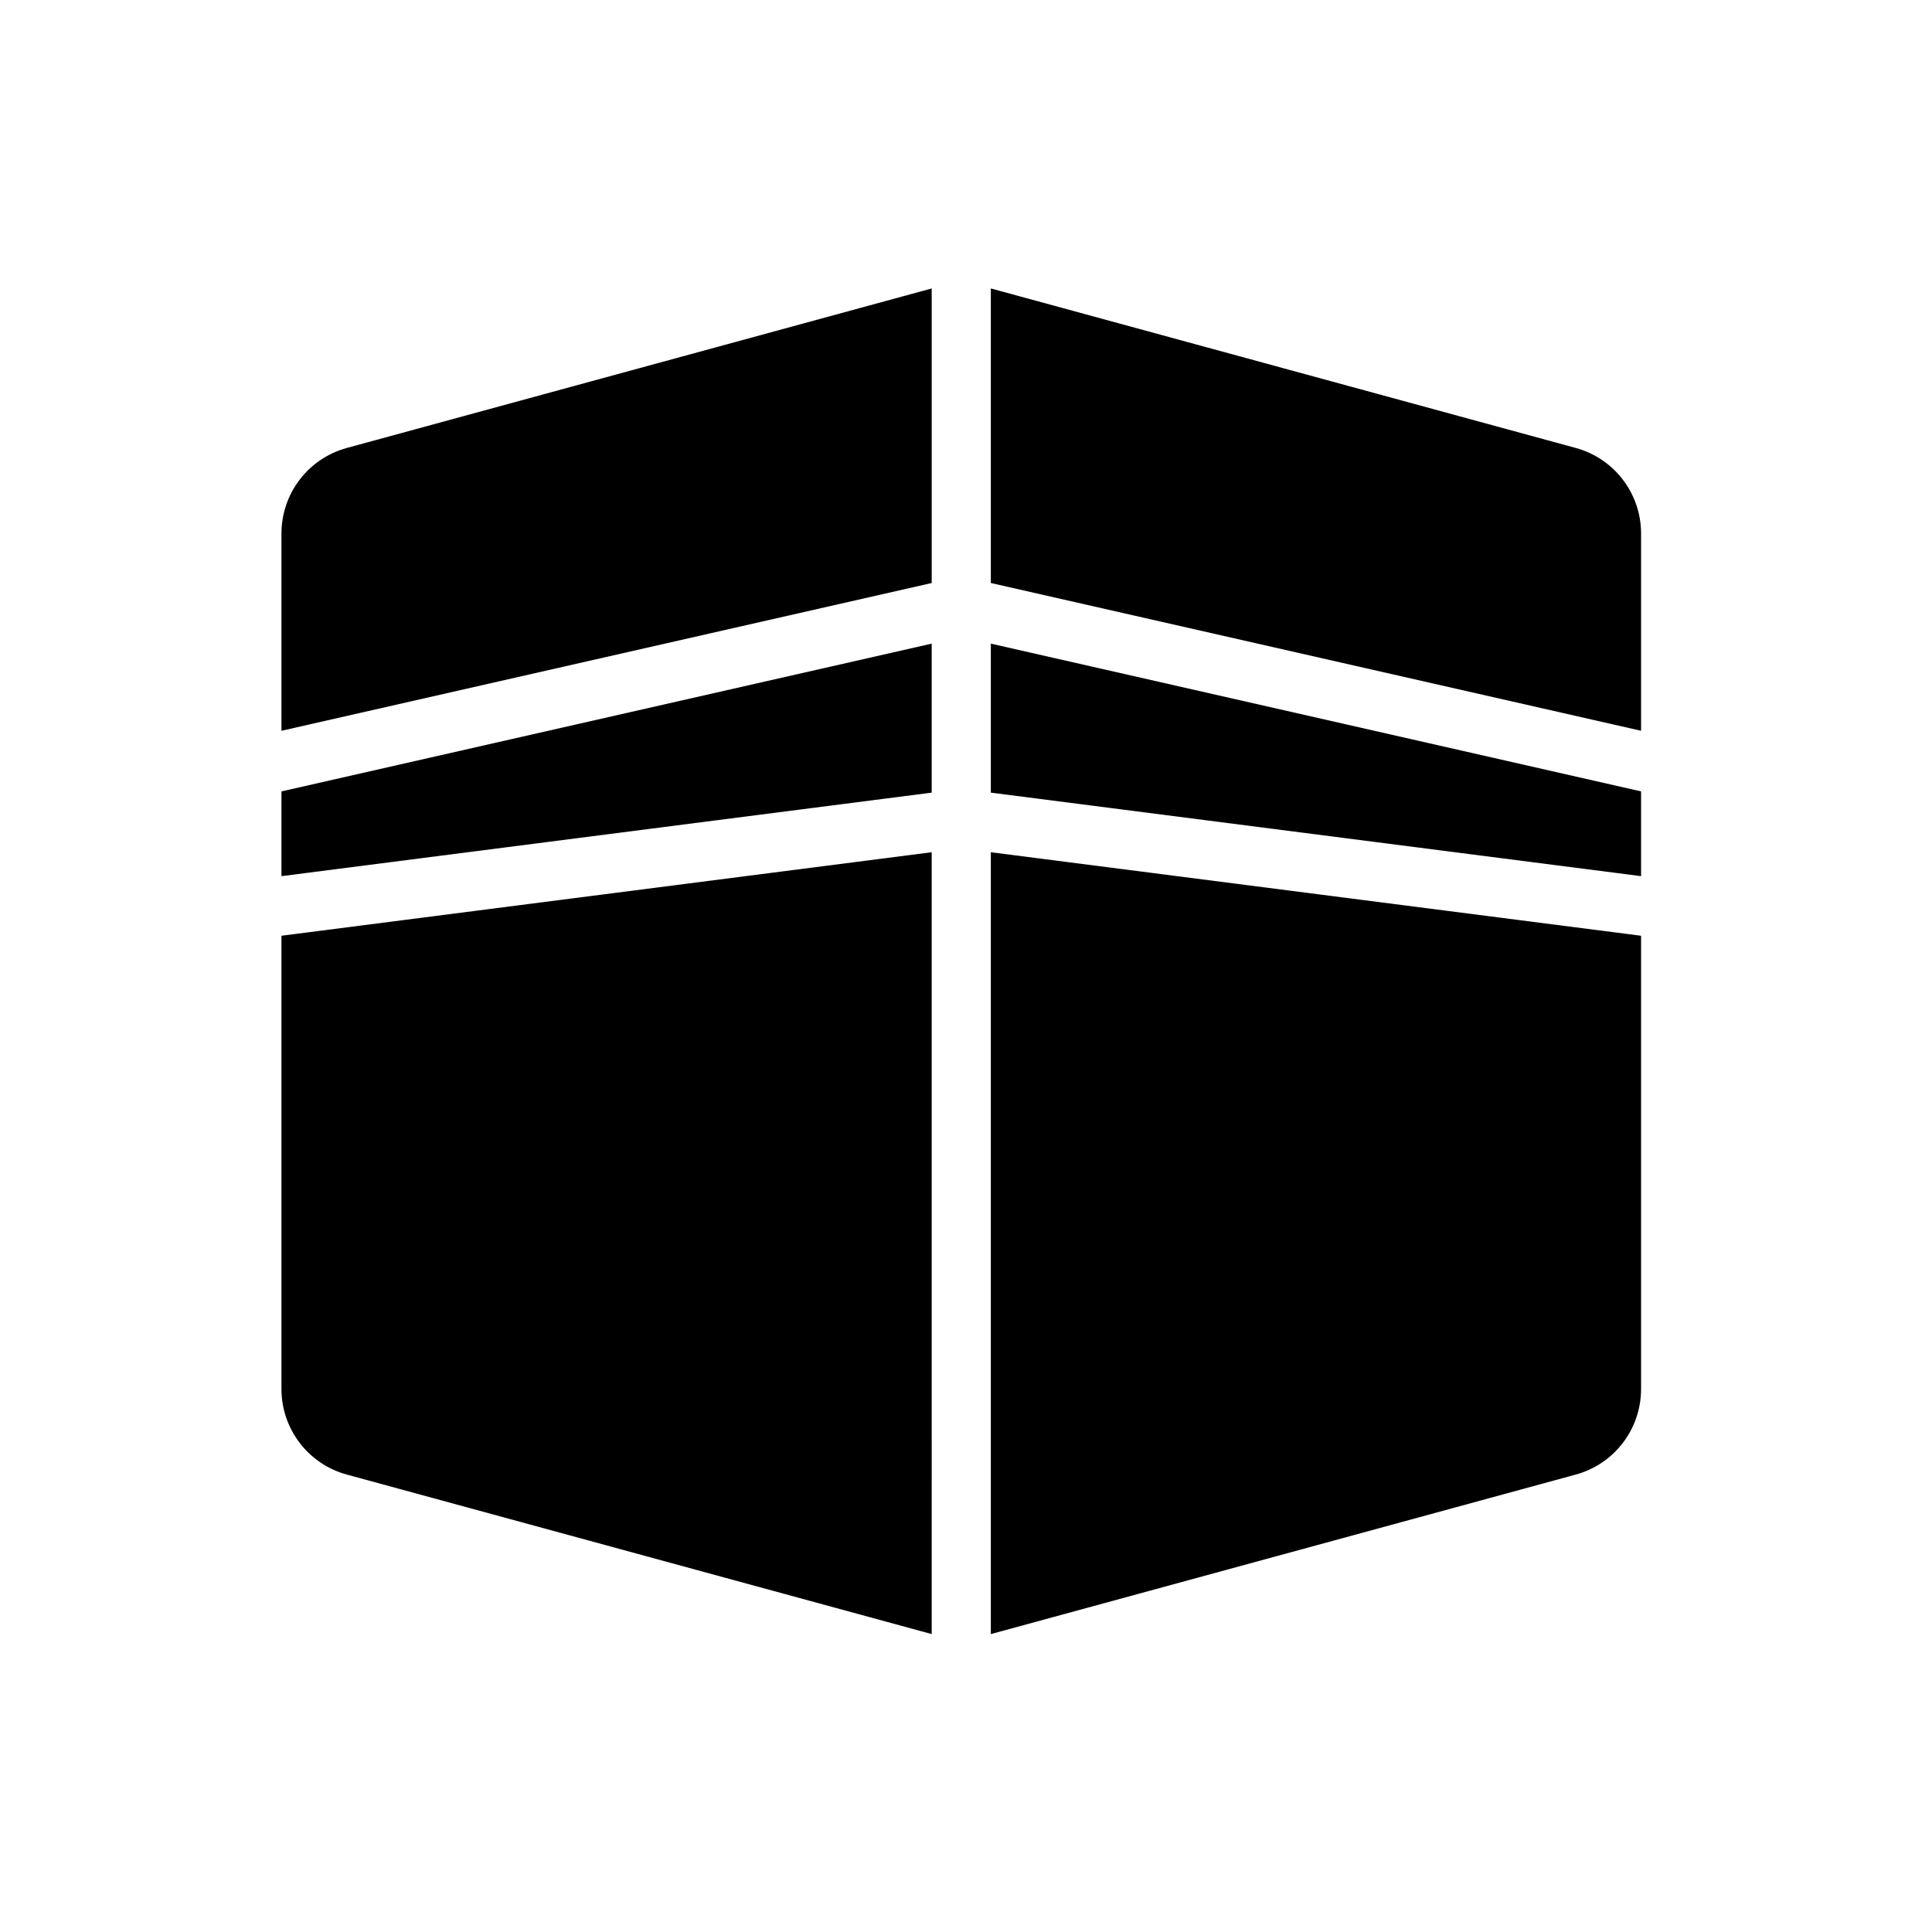
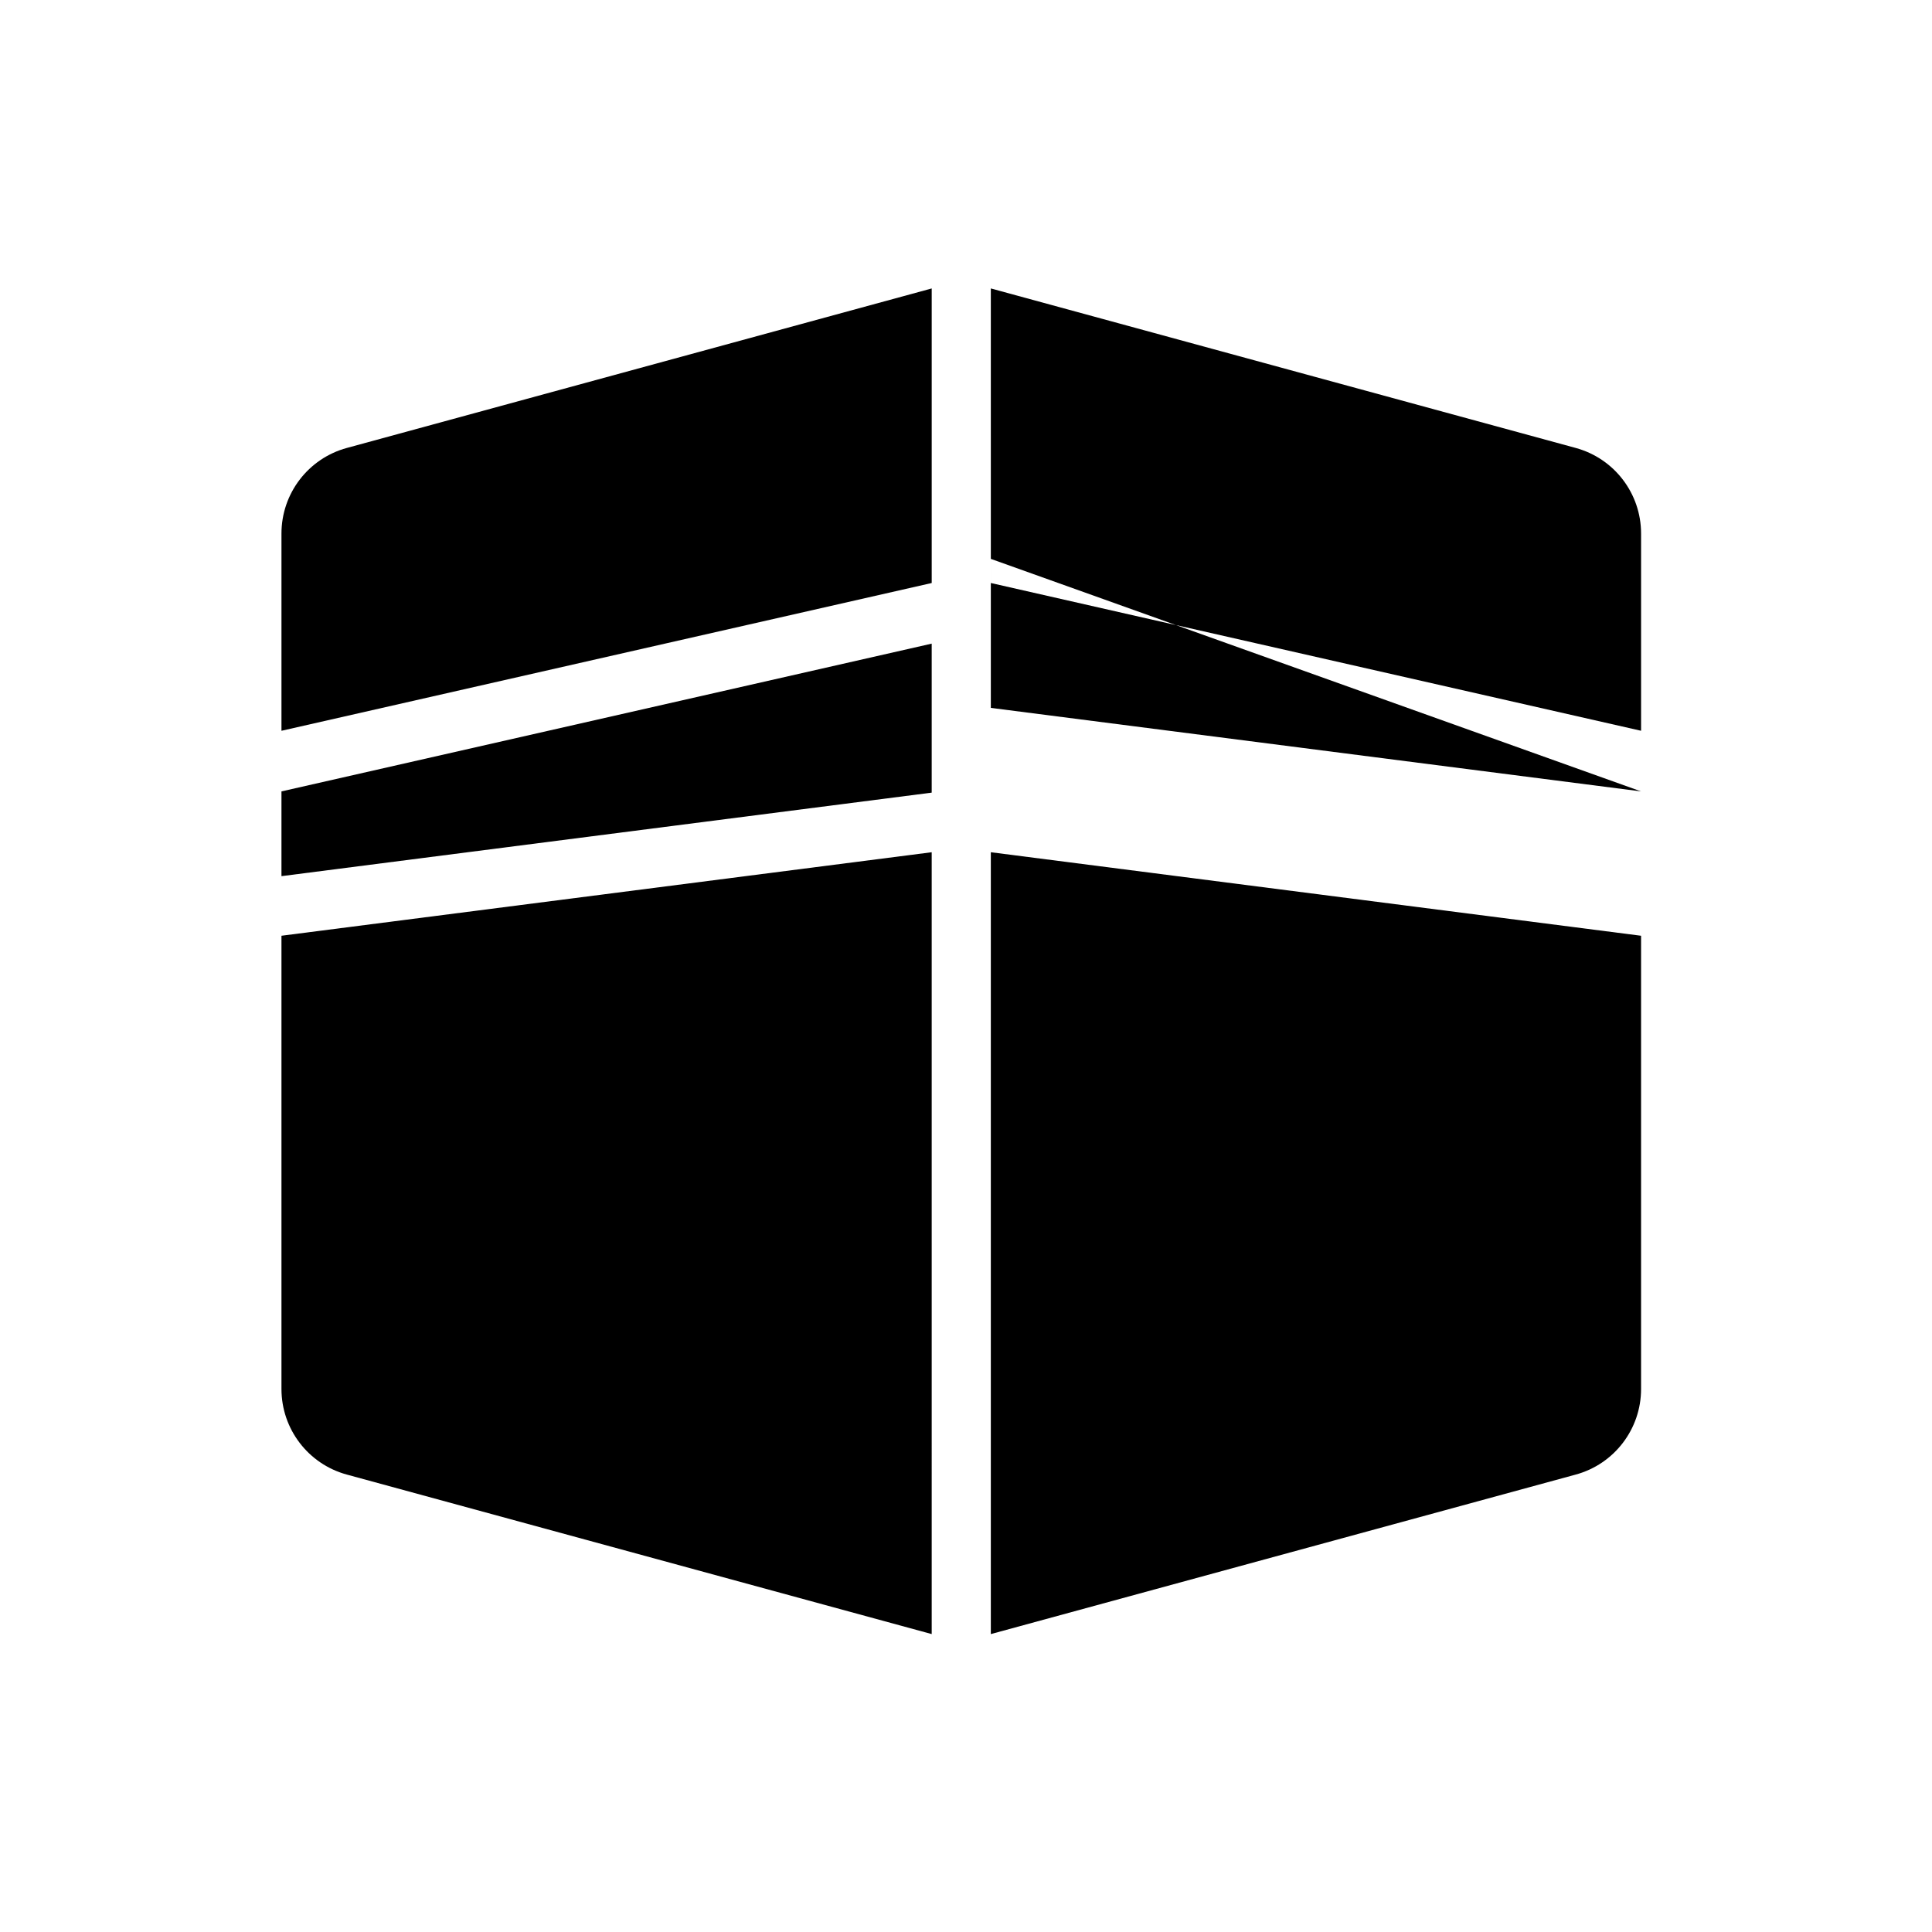
<svg xmlns="http://www.w3.org/2000/svg" fill="#000000" width="800px" height="800px" version="1.1" viewBox="144 144 512 512">
-   <path d="m390.91 369.85-172.32 22.133v120.12c0 10.598 7.09 19.887 17.312 22.672l155.01 42.273zm15.668 0v207.2l155.01-42.273c10.223-2.785 17.312-12.074 17.312-22.672v-120.12zm-15.668-15.793-172.32 22.133v-22.461l172.32-39.16zm187.99-0.328v22.461l-172.32-22.133v-39.488zm-172.32-55.227 172.32 39.16v-52.277c0-10.598-7.09-19.883-17.312-22.672l-155.01-42.273zm-15.668 0v-78.059l-155.01 42.273c-10.223 2.789-17.312 12.074-17.312 22.672v52.277l172.32-39.16z" fill-rule="evenodd" />
+   <path d="m390.91 369.85-172.32 22.133v120.12c0 10.598 7.09 19.887 17.312 22.672l155.01 42.273zm15.668 0v207.2l155.01-42.273c10.223-2.785 17.312-12.074 17.312-22.672v-120.12zm-15.668-15.793-172.32 22.133v-22.461l172.32-39.16zm187.99-0.328l-172.32-22.133v-39.488zm-172.32-55.227 172.32 39.16v-52.277c0-10.598-7.09-19.883-17.312-22.672l-155.01-42.273zm-15.668 0v-78.059l-155.01 42.273c-10.223 2.789-17.312 12.074-17.312 22.672v52.277l172.32-39.16z" fill-rule="evenodd" />
</svg>